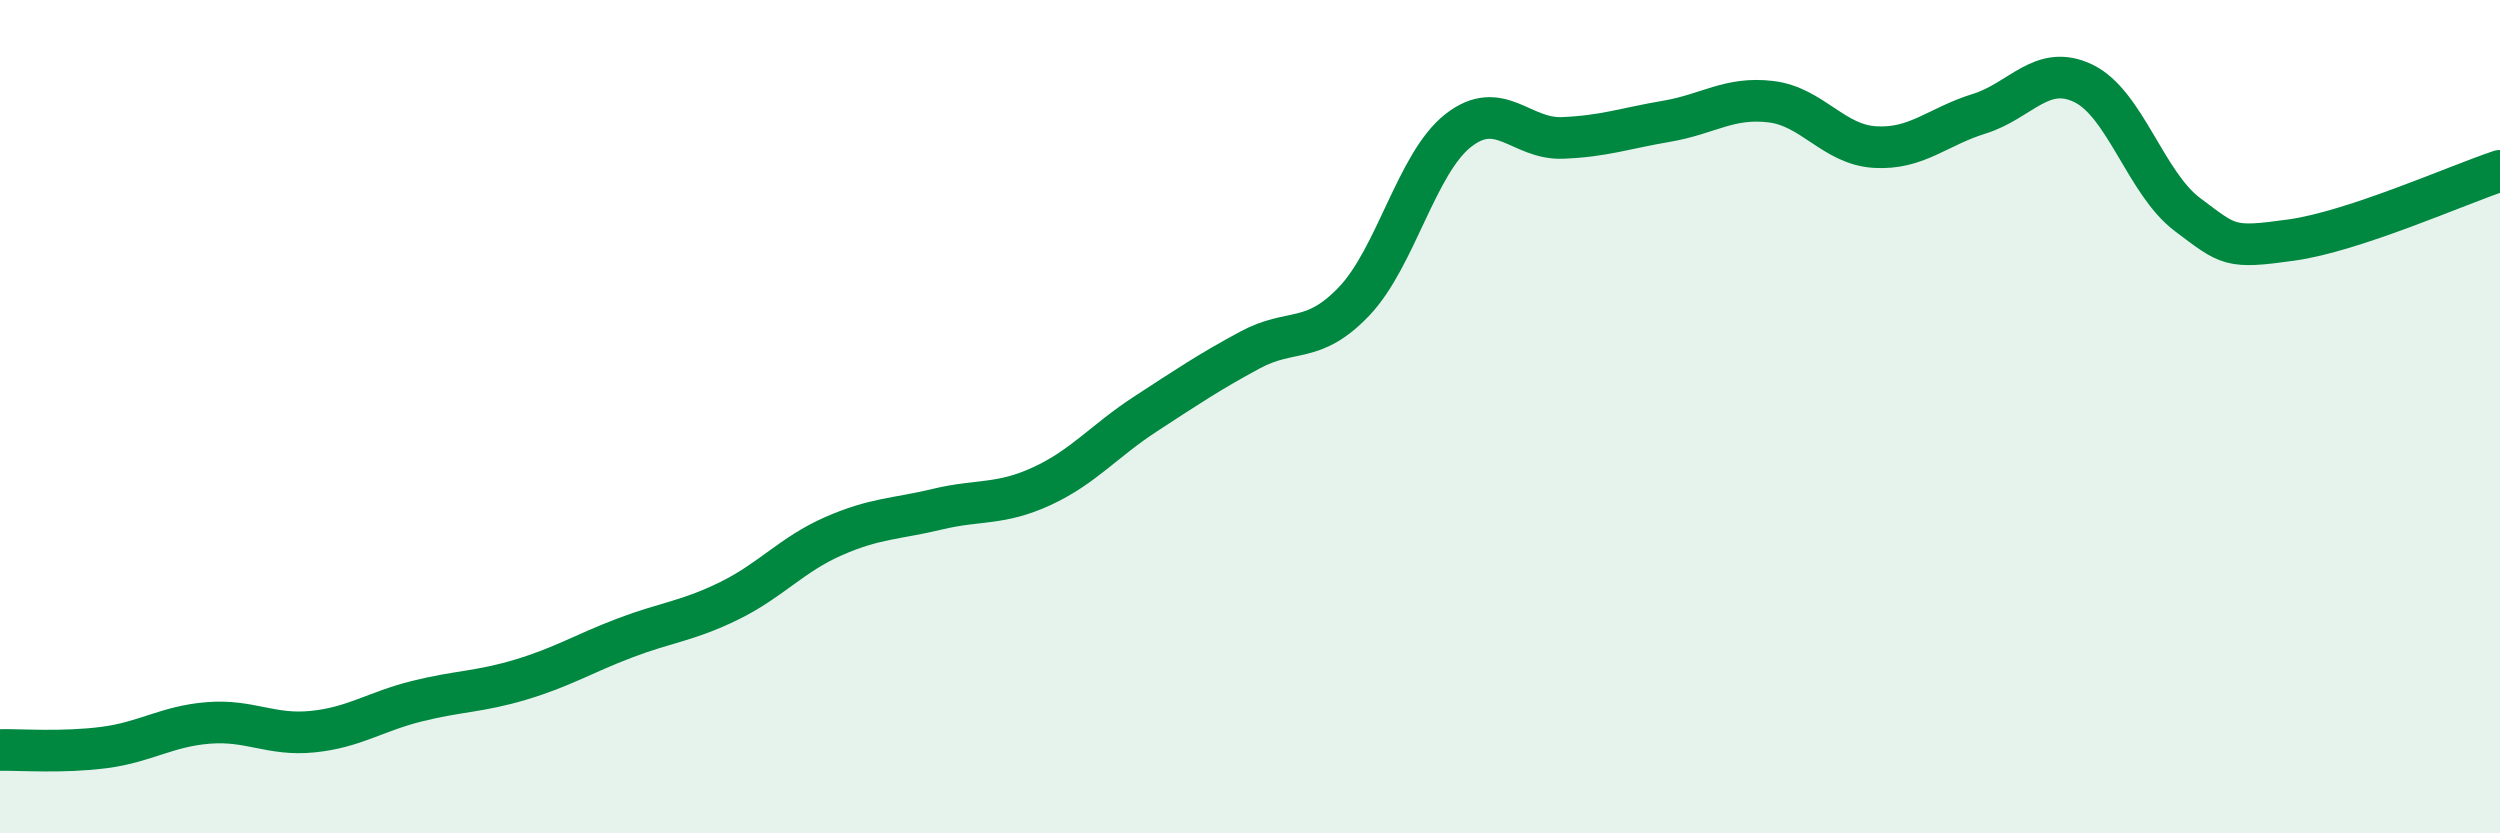
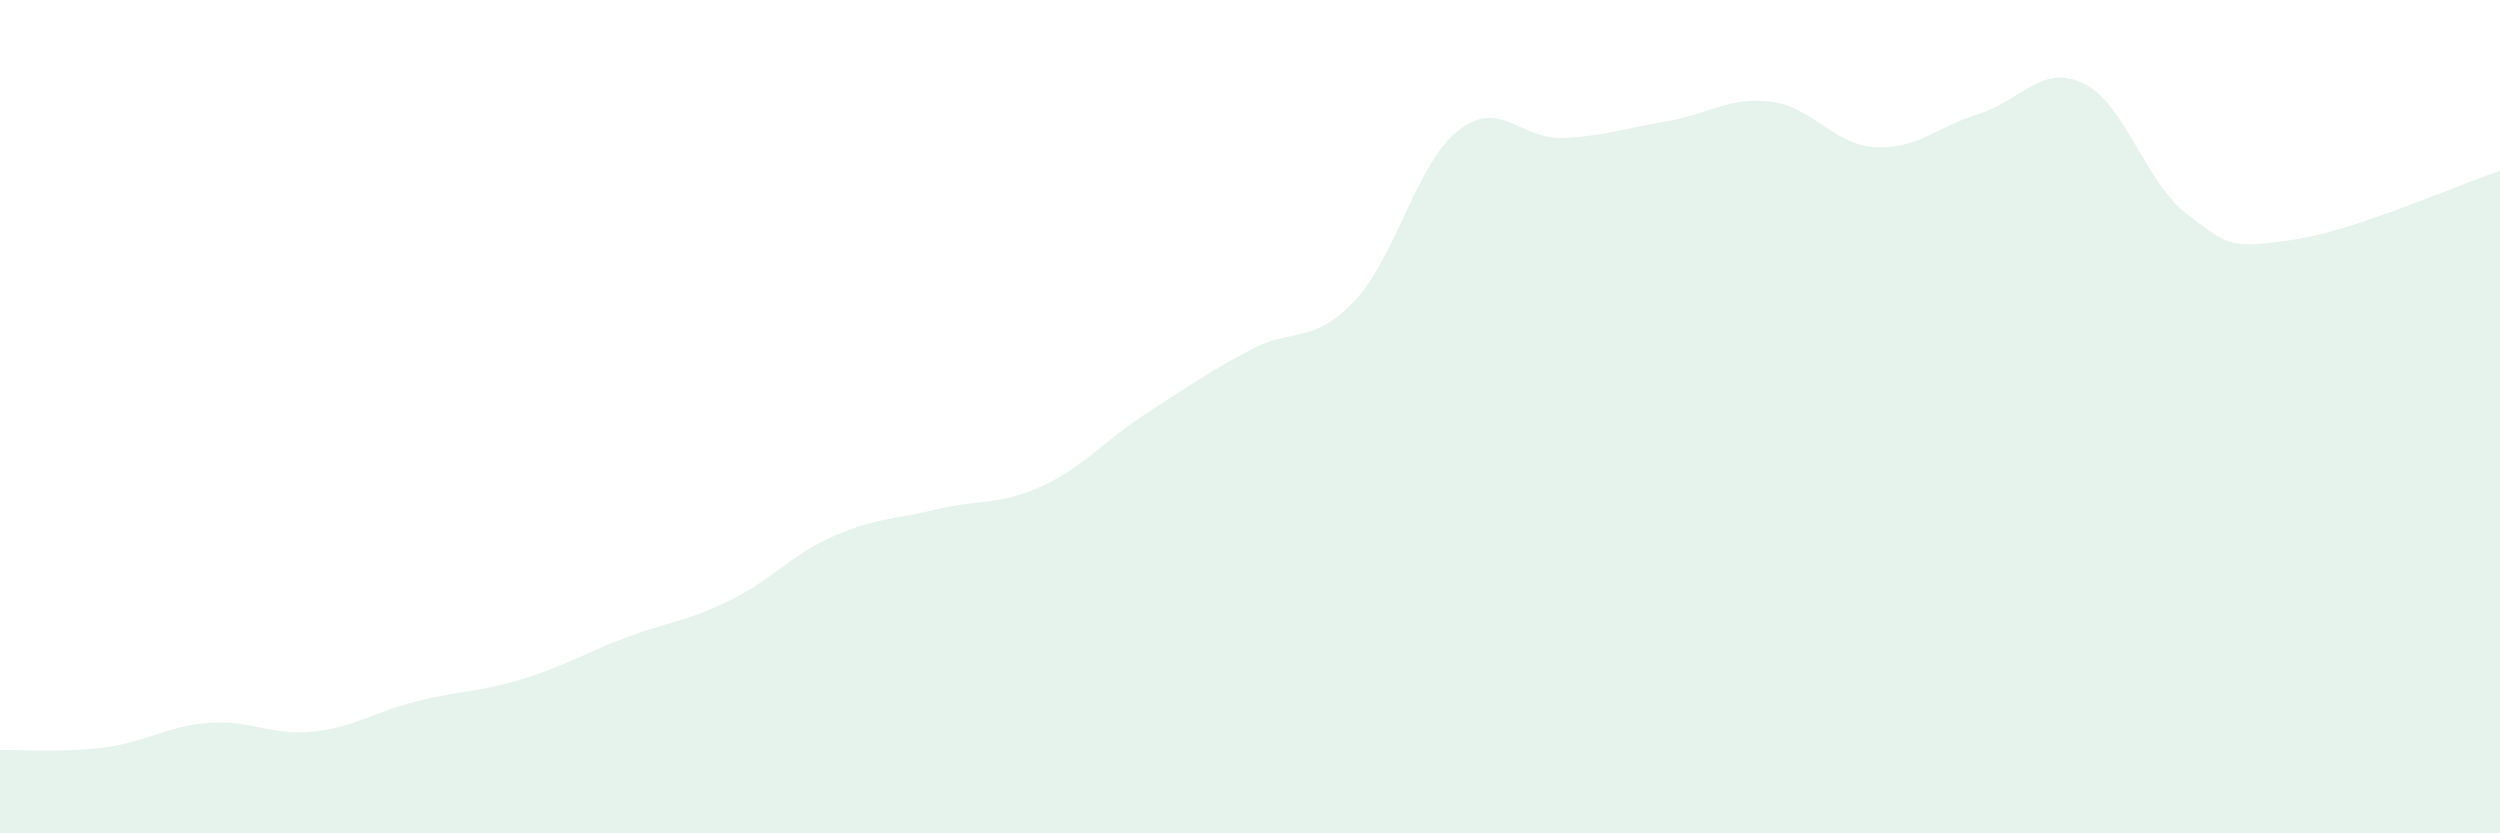
<svg xmlns="http://www.w3.org/2000/svg" width="60" height="20" viewBox="0 0 60 20">
  <path d="M 0,18 C 0.5,17.99 1.5,18.07 2.5,17.94 C 3.5,17.81 4,17.43 5,17.35 C 6,17.27 6.5,17.66 7.5,17.56 C 8.5,17.46 9,17.08 10,16.83 C 11,16.58 11.5,16.61 12.5,16.31 C 13.5,16.01 14,15.69 15,15.31 C 16,14.93 16.5,14.91 17.5,14.42 C 18.5,13.93 19,13.31 20,12.87 C 21,12.43 21.5,12.46 22.5,12.22 C 23.5,11.98 24,12.13 25,11.67 C 26,11.21 26.5,10.58 27.5,9.93 C 28.5,9.28 29,8.94 30,8.4 C 31,7.86 31.5,8.28 32.5,7.23 C 33.5,6.18 34,3.91 35,3.13 C 36,2.35 36.5,3.35 37.5,3.31 C 38.5,3.27 39,3.08 40,2.91 C 41,2.74 41.5,2.32 42.5,2.44 C 43.5,2.56 44,3.47 45,3.53 C 46,3.59 46.5,3.04 47.5,2.73 C 48.5,2.42 49,1.52 50,2 C 51,2.48 51.5,4.4 52.5,5.15 C 53.5,5.9 53.5,5.97 55,5.76 C 56.5,5.55 59,4.43 60,4.1L60 20L0 20Z" fill="#008740" opacity="0.1" stroke-linecap="round" stroke-linejoin="round" />
-   <path d="M 0,18 C 0.5,17.99 1.5,18.07 2.5,17.94 C 3.5,17.81 4,17.43 5,17.35 C 6,17.27 6.5,17.66 7.5,17.56 C 8.5,17.46 9,17.08 10,16.83 C 11,16.58 11.5,16.61 12.5,16.31 C 13.5,16.01 14,15.69 15,15.31 C 16,14.93 16.5,14.91 17.5,14.42 C 18.5,13.93 19,13.31 20,12.87 C 21,12.43 21.5,12.46 22.5,12.22 C 23.5,11.98 24,12.13 25,11.67 C 26,11.21 26.5,10.58 27.5,9.93 C 28.5,9.28 29,8.94 30,8.4 C 31,7.86 31.5,8.28 32.5,7.23 C 33.5,6.18 34,3.91 35,3.13 C 36,2.35 36.5,3.35 37.5,3.31 C 38.5,3.27 39,3.08 40,2.91 C 41,2.74 41.5,2.32 42.5,2.44 C 43.5,2.56 44,3.47 45,3.53 C 46,3.59 46.5,3.04 47.5,2.73 C 48.5,2.42 49,1.52 50,2 C 51,2.48 51.5,4.4 52.5,5.15 C 53.5,5.9 53.5,5.97 55,5.76 C 56.5,5.55 59,4.43 60,4.1" stroke="#008740" stroke-width="1" fill="none" stroke-linecap="round" stroke-linejoin="round" />
</svg>